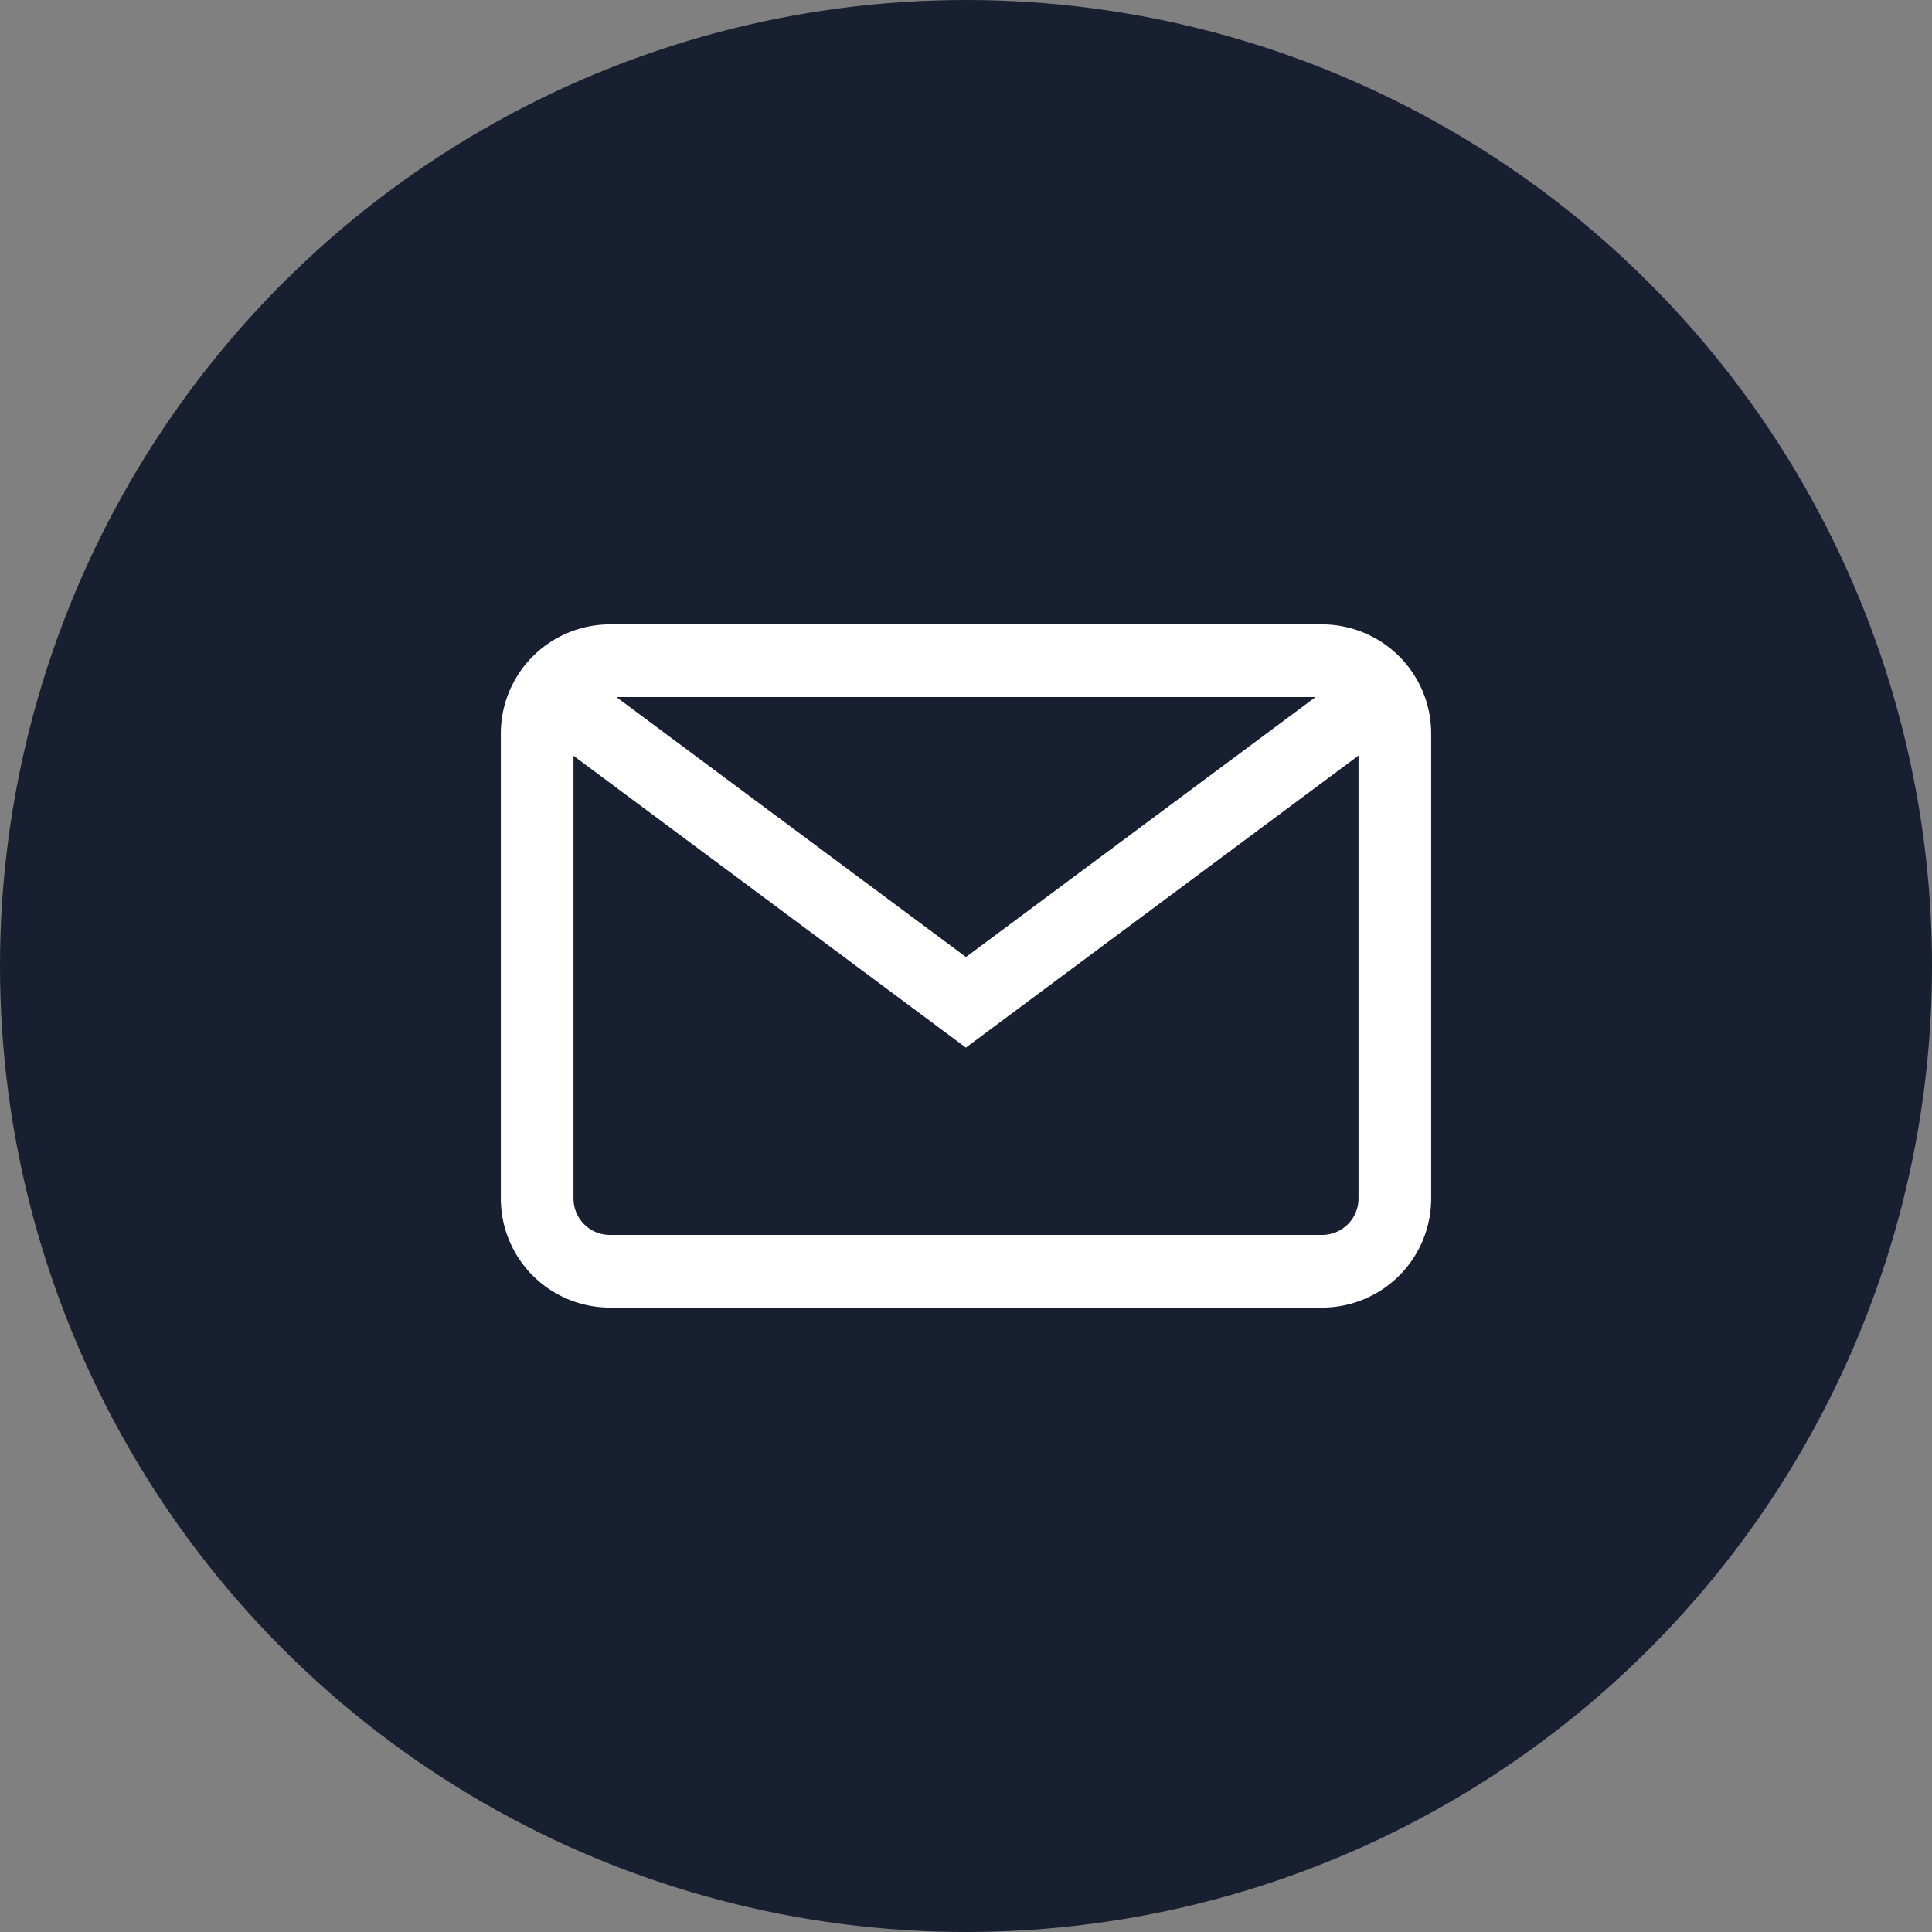
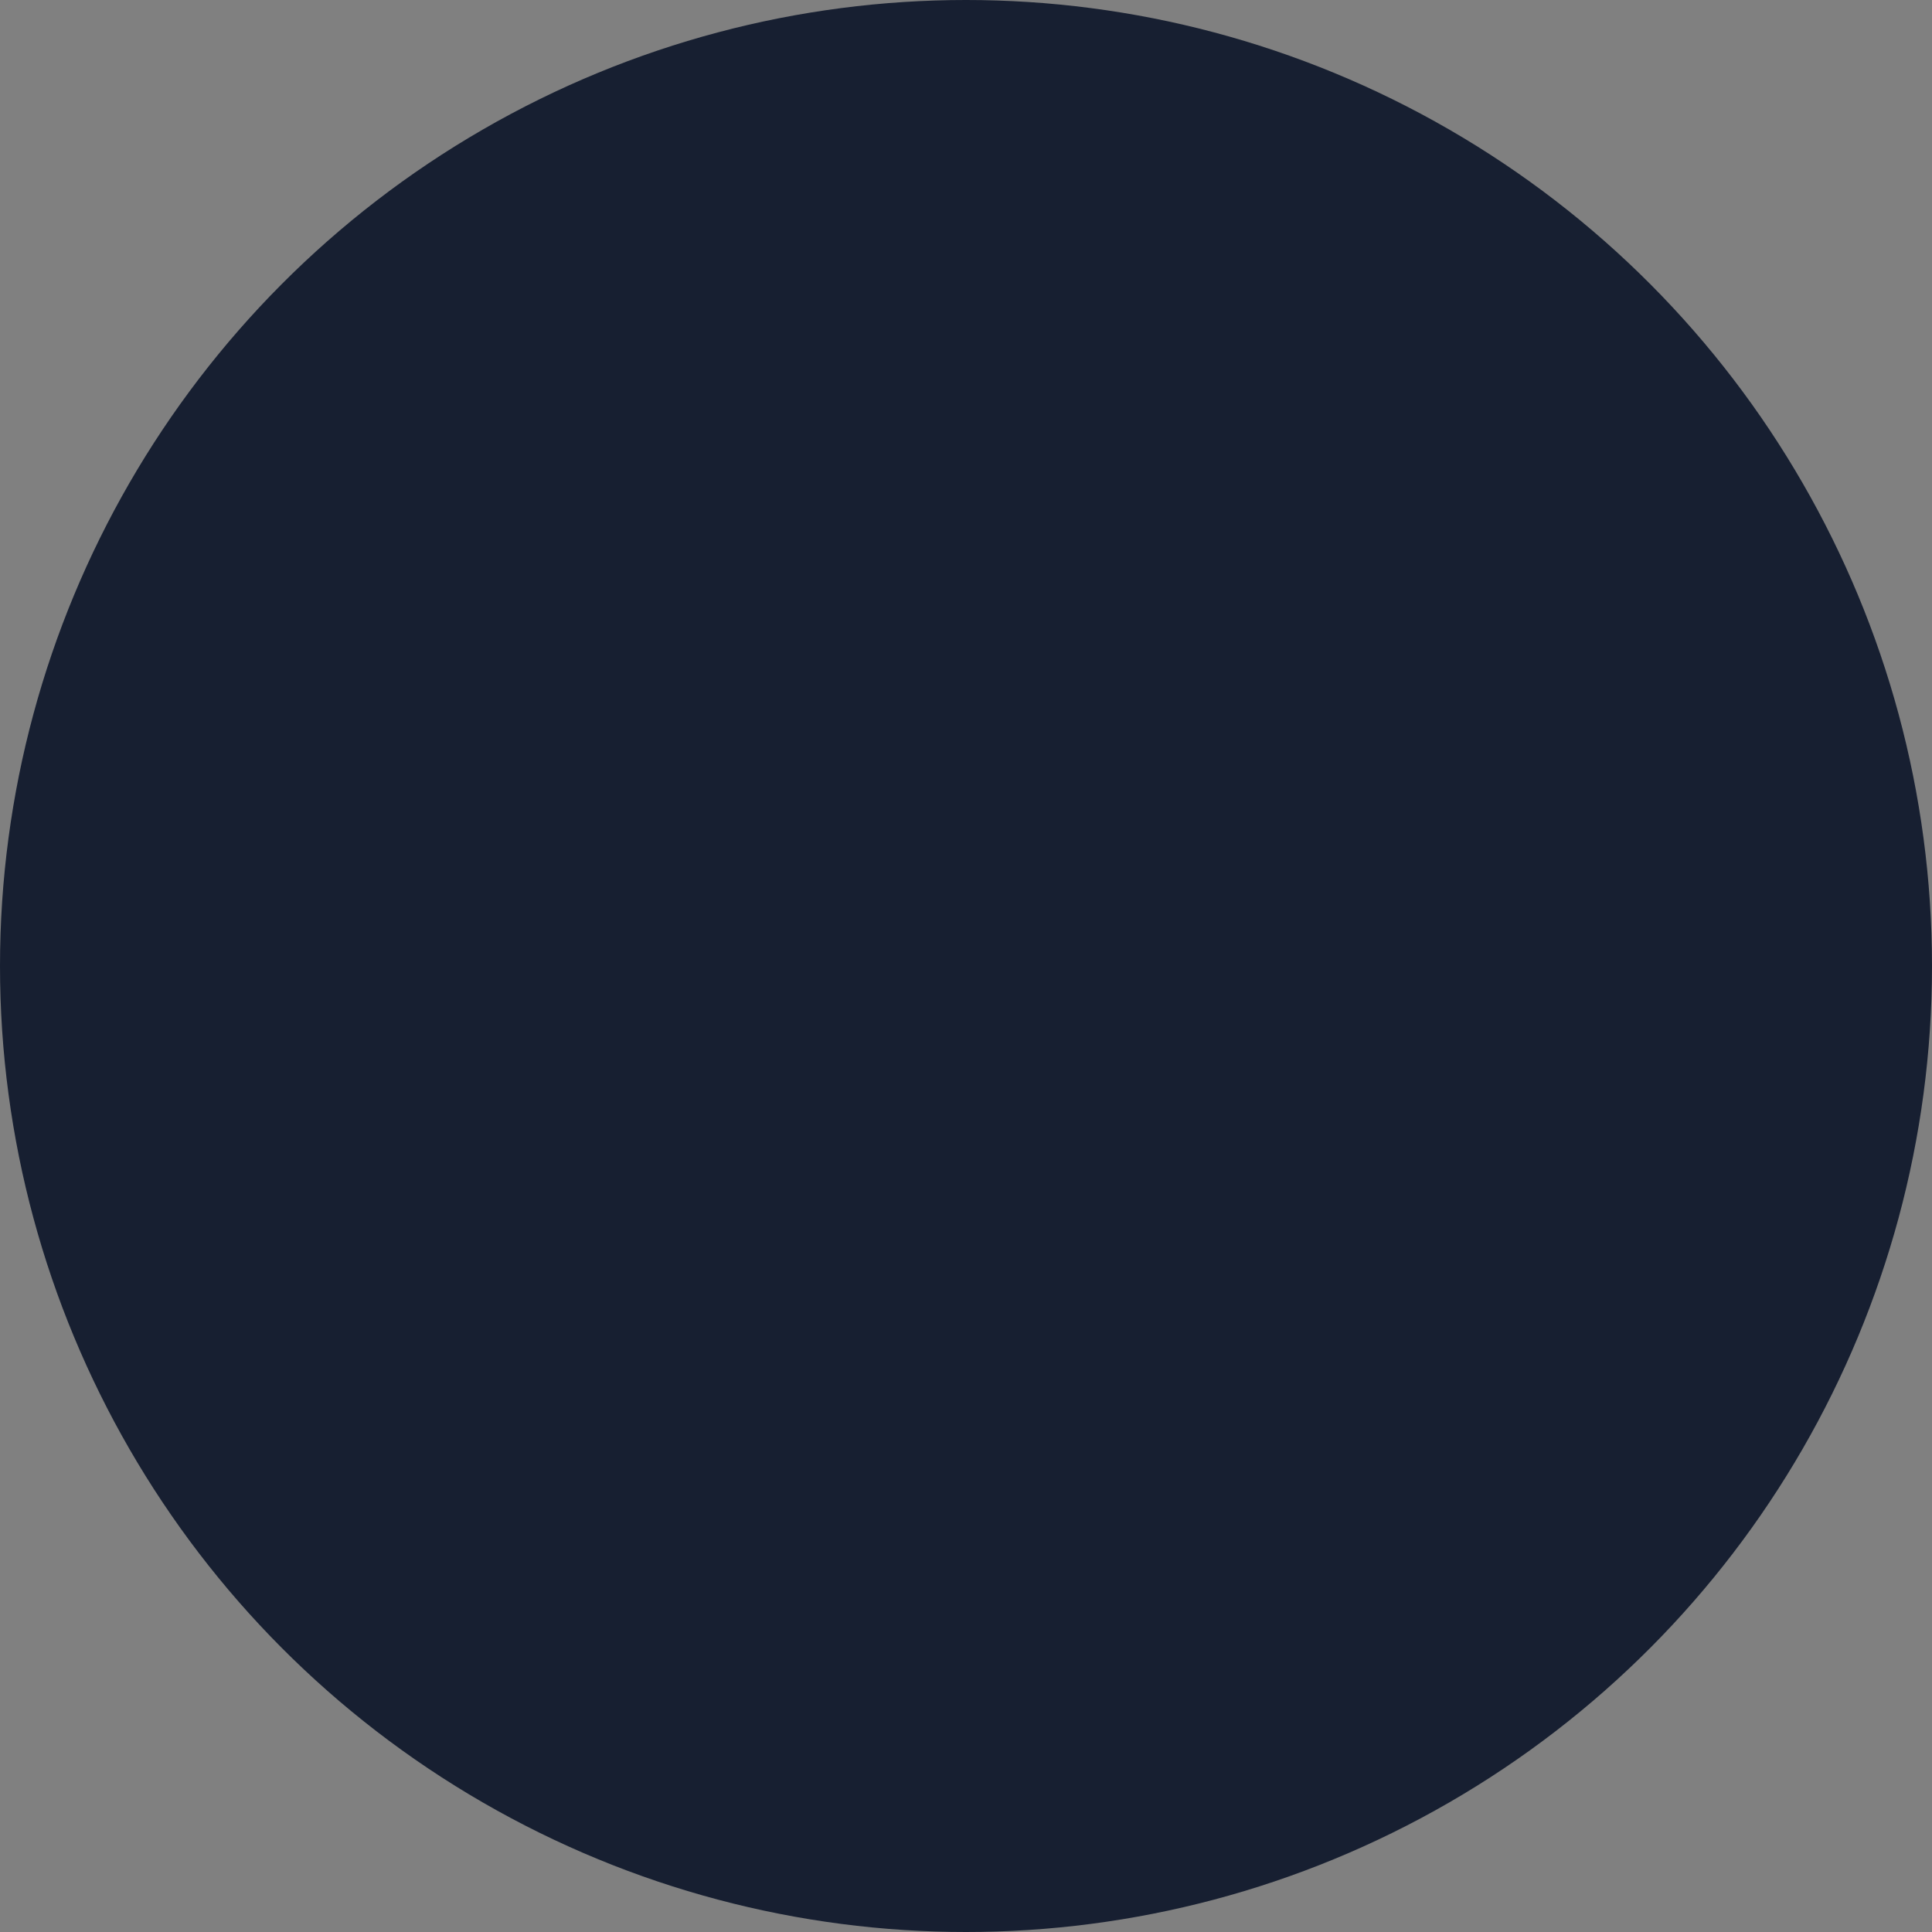
<svg xmlns="http://www.w3.org/2000/svg" width="44" height="44" viewBox="0 0 44 44">
  <rect x="0" y="0" width="44" height="44" fill="#808080" stroke="none" />
  <defs>
    <style>.a{fill:#171f31;}.b{fill:#fff;}</style>
  </defs>
  <g transform="translate(-1241 -45)">
    <circle class="a" cx="22" cy="22" r="22" transform="translate(1241 45)" />
    <g transform="translate(1252.406 -8.78)">
      <g transform="translate(0 68)">
        <g transform="translate(0 0)">
-           <path class="b" d="M18.705,68H2.483A2.486,2.486,0,0,0,0,70.483V81.077A2.486,2.486,0,0,0,2.483,83.56H18.705a2.486,2.486,0,0,0,2.483-2.483V70.483A2.486,2.486,0,0,0,18.705,68Zm.828,13.077a.829.829,0,0,1-.828.828H2.483a.829.829,0,0,1-.828-.828V70.483a.829.829,0,0,1,.828-.828H18.705a.829.829,0,0,1,.828.828Z" transform="translate(0 -68)" />
-         </g>
+           </g>
      </g>
      <g transform="translate(0.808 69.032)">
        <g transform="translate(0 0)">
-           <path class="b" d="M38.107,92.937l-8.8,6.544-8.8-6.544-.988,1.328,9.786,7.279,9.786-7.279Z" transform="translate(-19.522 -92.937)" />
-         </g>
+           </g>
      </g>
    </g>
  </g>
</svg>